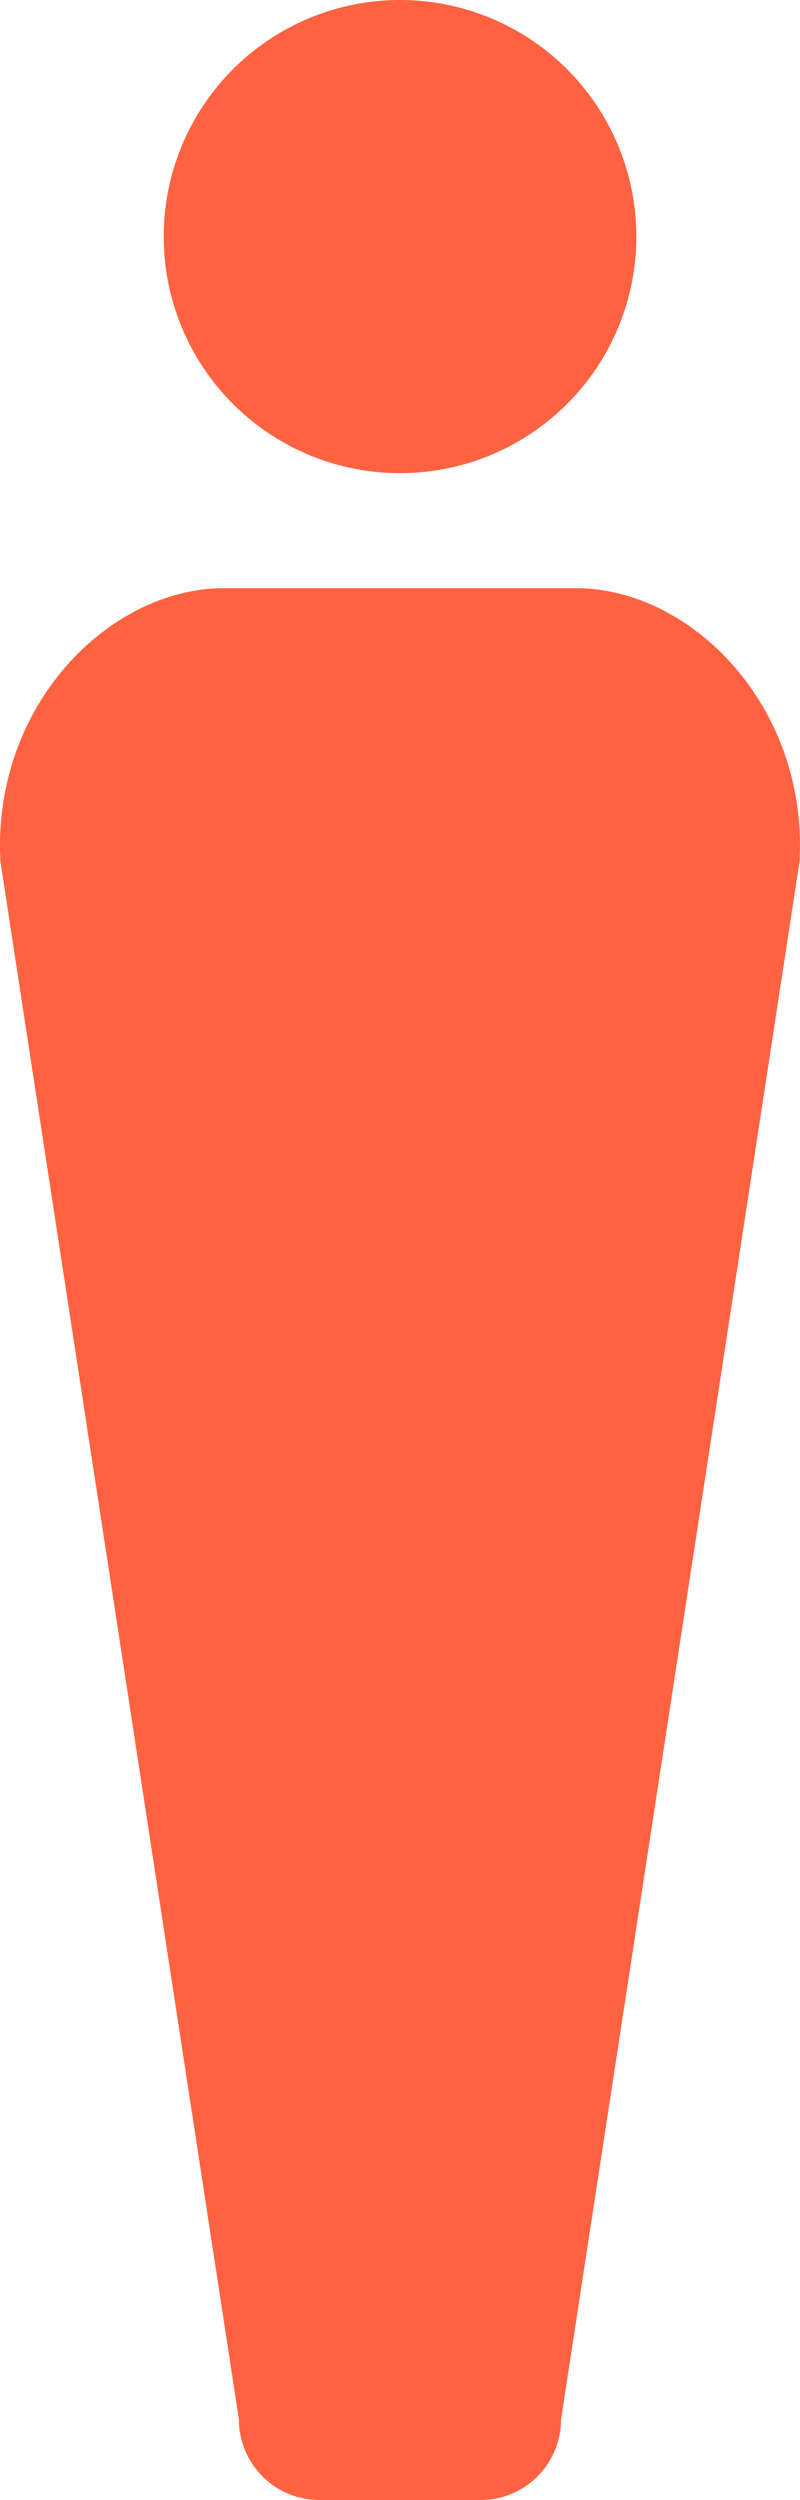
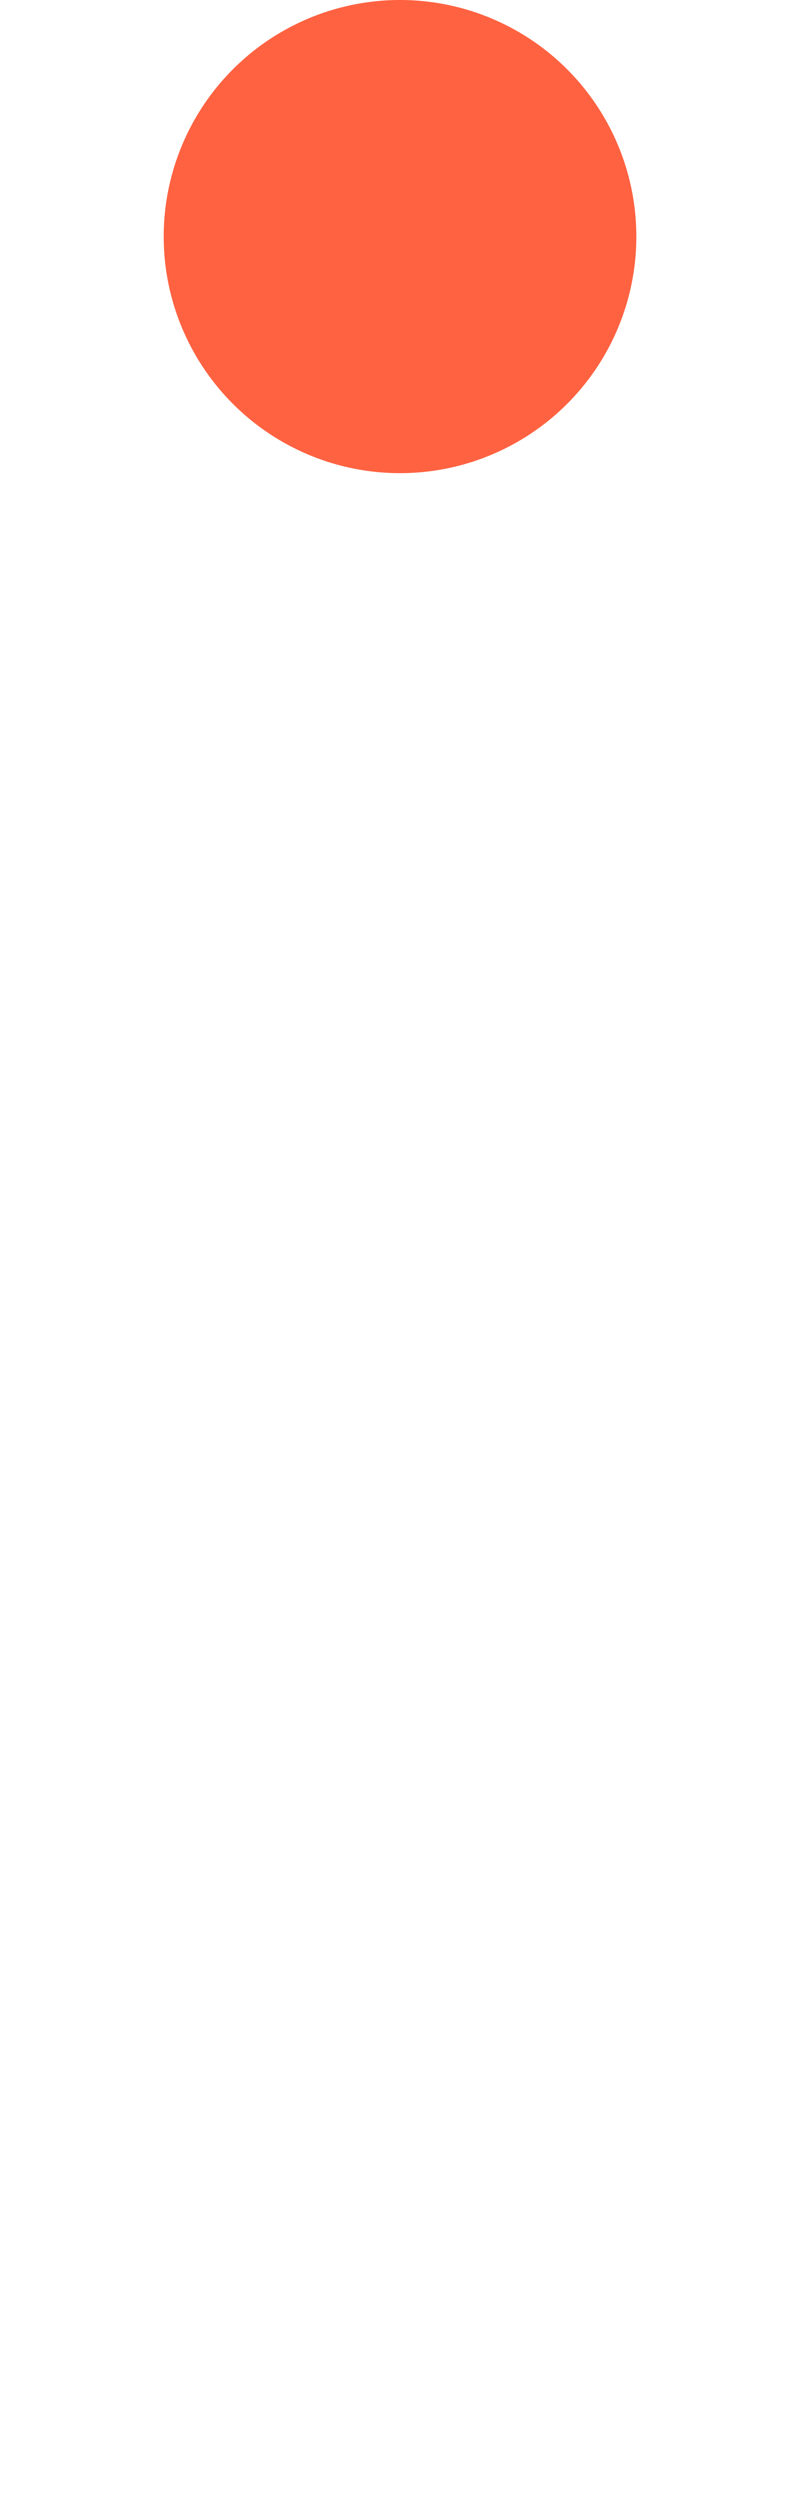
<svg xmlns="http://www.w3.org/2000/svg" width="19.221" height="60.001" viewBox="0 0 19.221 60.001">
  <defs>
    <style>
      .cls-1 {
        fill: #ff6241;
      }
    </style>
  </defs>
  <g id="レイヤー_2" data-name="レイヤー 2">
    <g id="レイヤー_1-2" data-name="レイヤー 1">
      <g id="グループ_40" data-name="グループ 40">
        <path id="パス_128" data-name="パス 128" class="cls-1" d="M9.611,11.356A5.678,5.678,0,1,0,3.933,5.678v0A5.678,5.678,0,0,0,9.611,11.356Z" />
-         <path id="パス_129" data-name="パス 129" class="cls-1" d="M13.842,14.117H5.378c-2.75,0-5.57,2.811-5.368,6.559L5.74,58.069A1.934,1.934,0,0,0,7.673,60h3.874a1.933,1.933,0,0,0,1.933-1.932l5.73-37.393C19.413,16.928,16.593,14.117,13.842,14.117Z" />
      </g>
    </g>
  </g>
</svg>